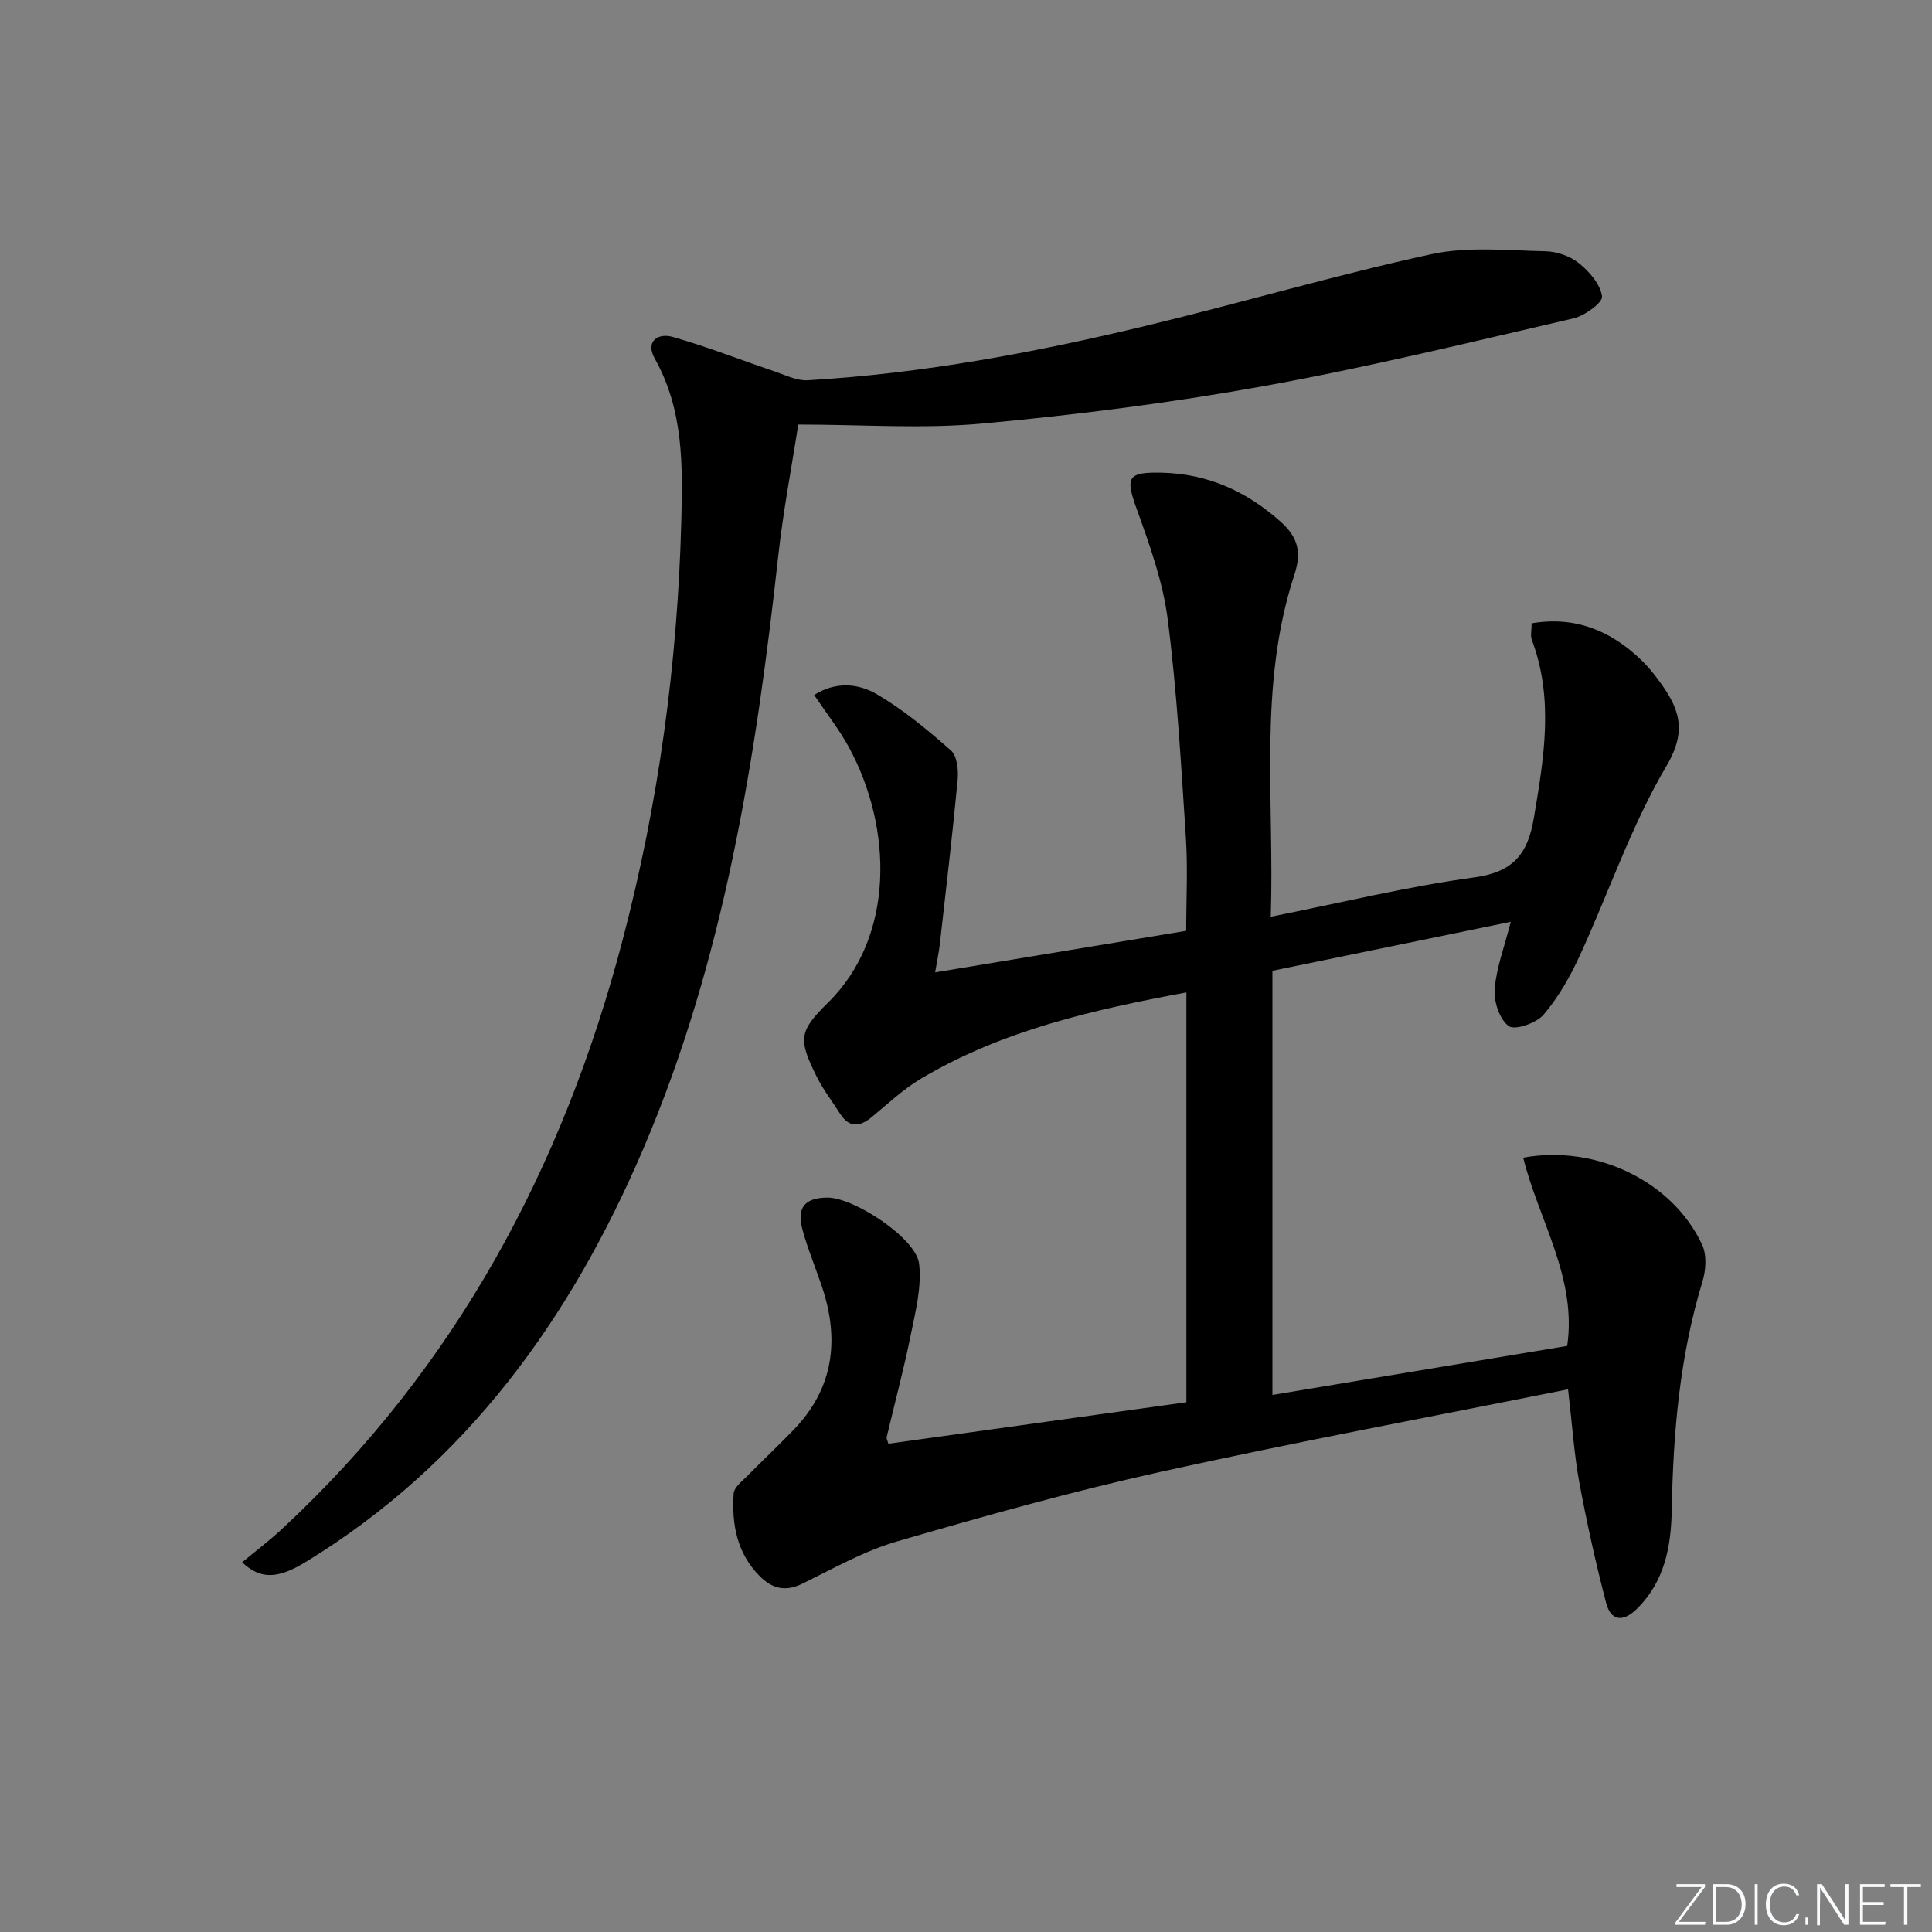
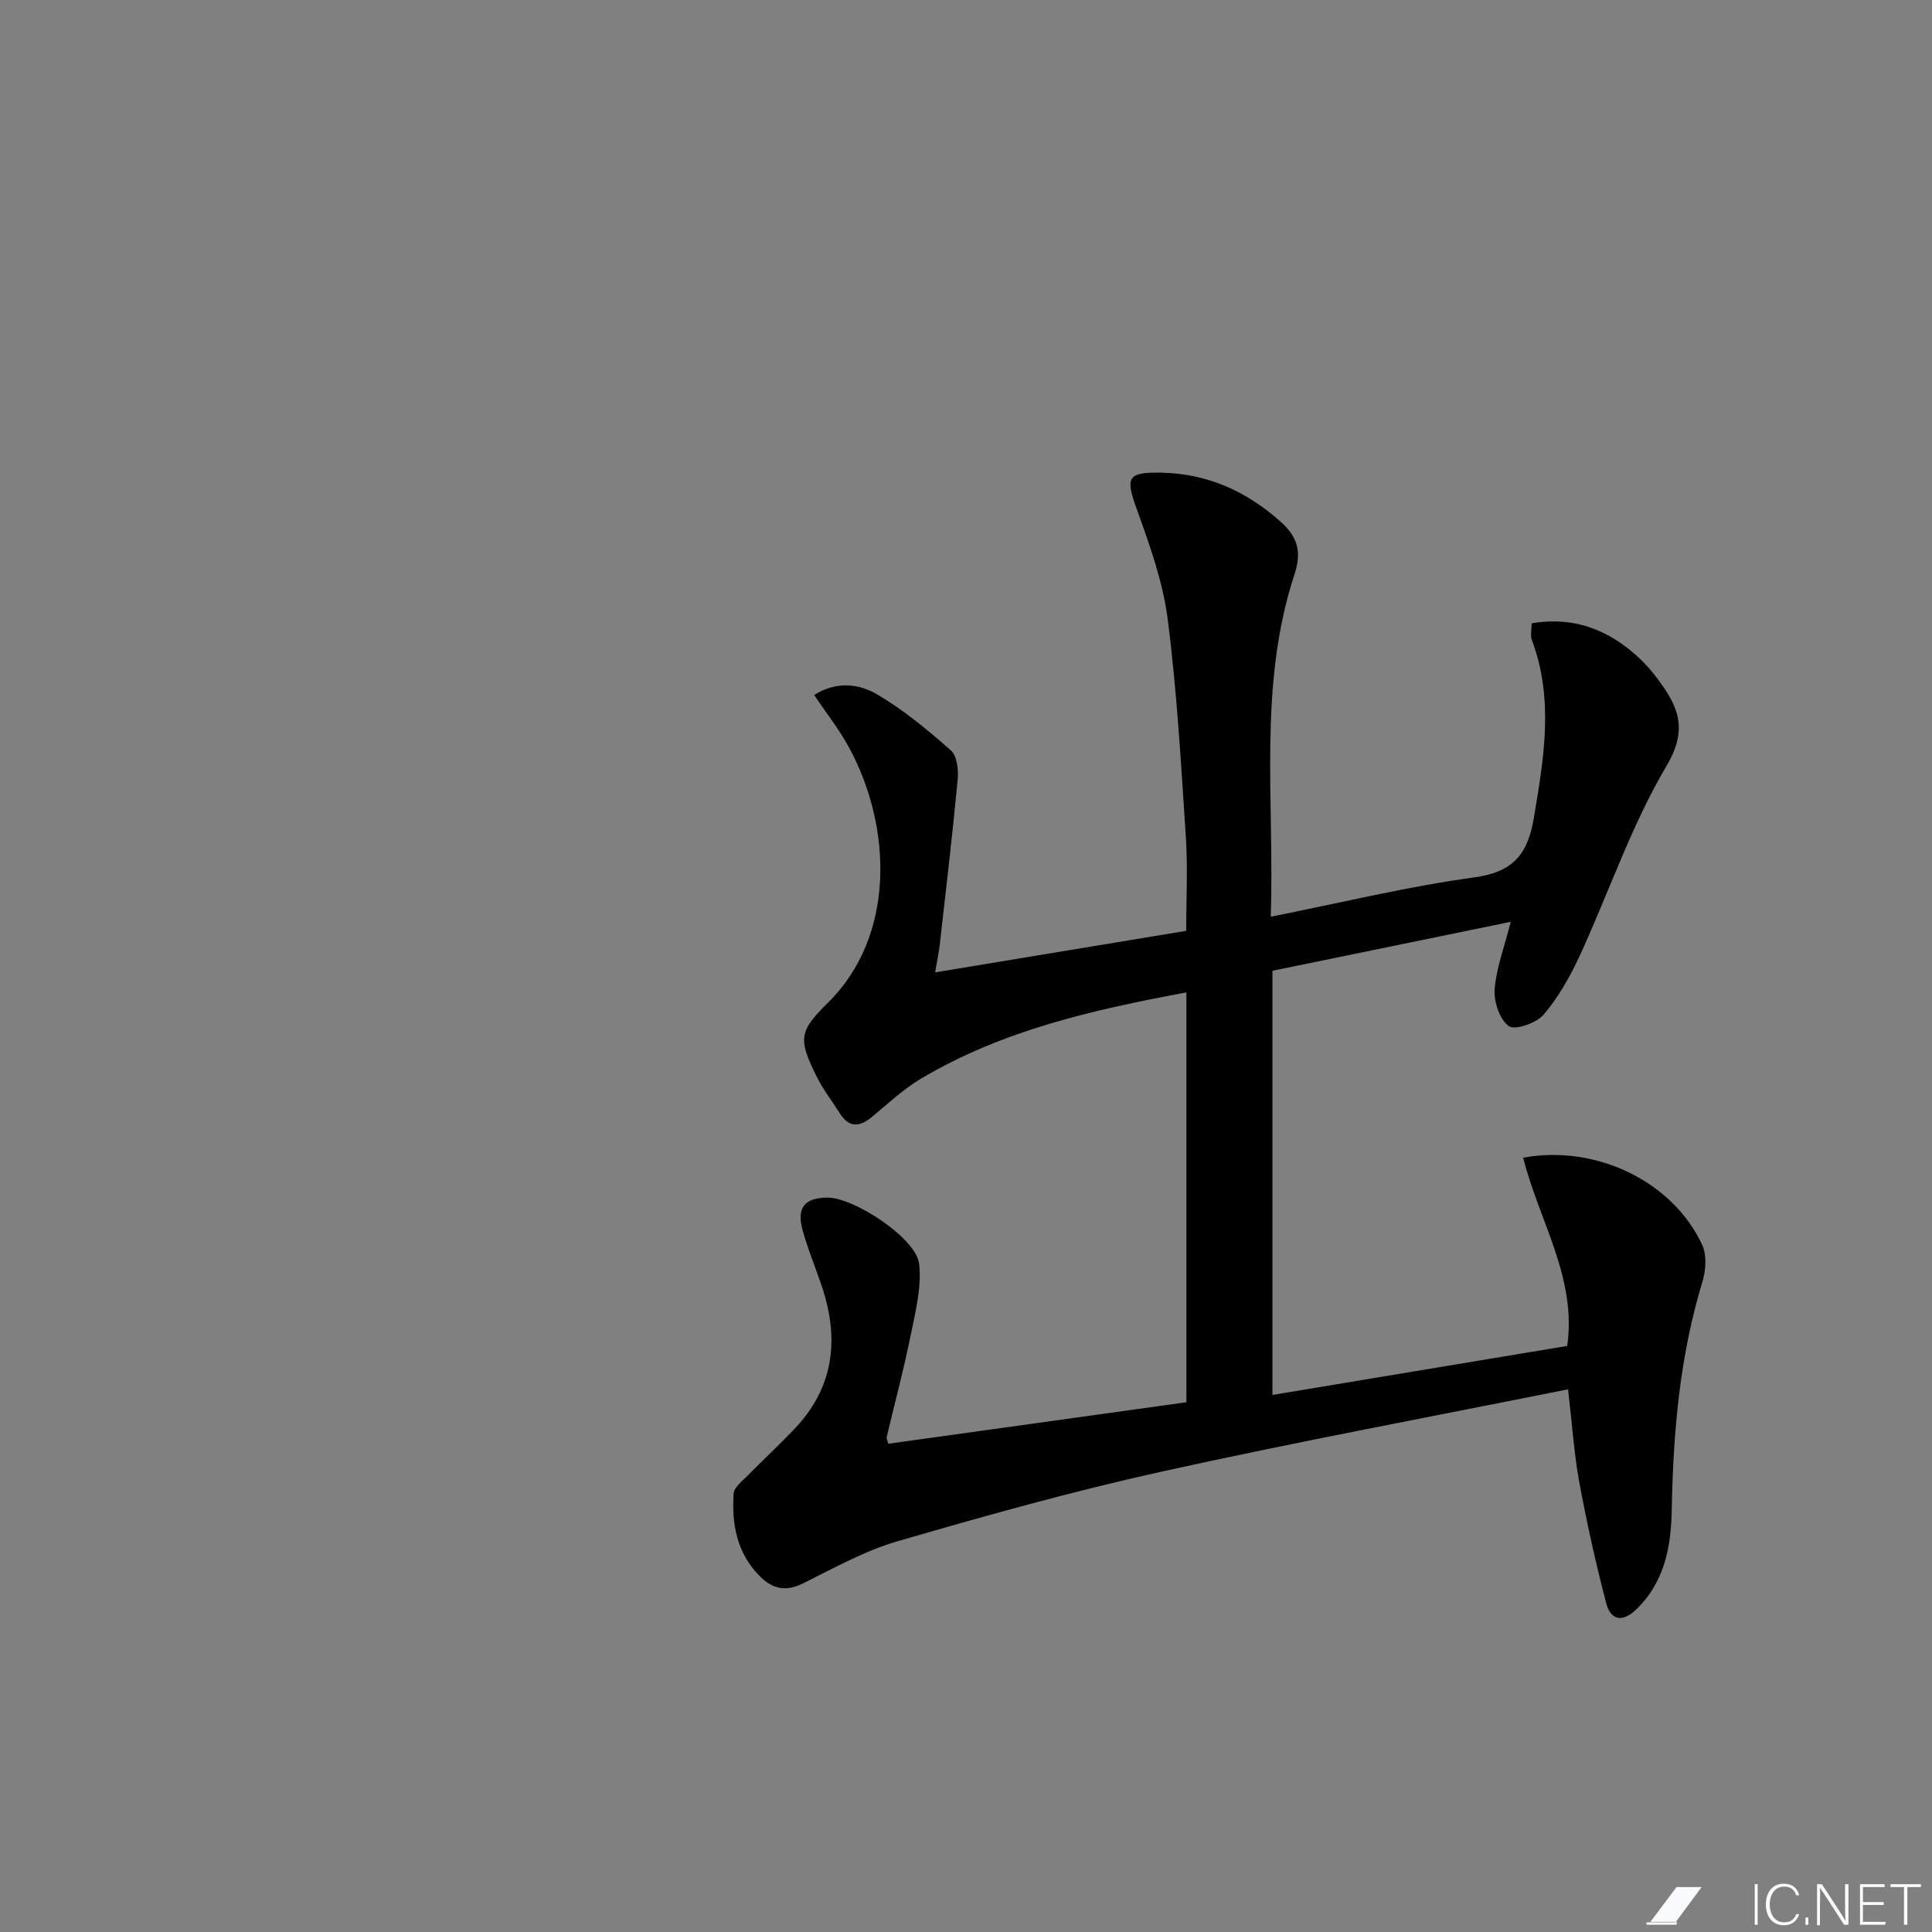
<svg xmlns="http://www.w3.org/2000/svg" enable-background="new 0 0 400 400" viewBox="0 0 400 400">
  <rect x="0" y="0" width="400" height="400" fill="#808080" stroke="none" />
  <g fill="#fafbfc">
-     <path d="m346.9 398 5.4-7.3h-5.2v-.6h5.9v.6l-5.4 7.2h5.5l-.1.6h-6.2v-.5z" />
-     <path d="m354.7 390.1h2.8c2.3 0 3.9 1.6 3.9 4.1s-1.6 4.3-3.9 4.3h-2.8zm.6 7.8h2c2.2 0 3.3-1.6 3.3-3.6 0-1.8-1-3.6-3.3-3.6h-2z" />
+     <path d="m346.9 398 5.4-7.3h-5.2v-.6v.6l-5.4 7.2h5.5l-.1.6h-6.2v-.5z" />
    <path d="m363.9 390.1v8.4h-.6v-8.4z" />
    <path d="m372.5 396.3c-.4 1.3-1.4 2.3-3.2 2.3-2.4 0-3.7-1.9-3.7-4.3 0-2.3 1.2-4.3 3.7-4.3 1.8 0 2.9 1 3.2 2.4h-.6c-.4-1.1-1.1-1.8-2.5-1.8-2.1 0-3 1.9-3 3.7s.9 3.7 3 3.7c1.4 0 2.1-.7 2.5-1.7z" />
    <path d="m373.8 398.5v-1.5h.6v1.5z" />
    <path d="m376.2 398.5v-8.4h1c1.3 2 4.4 6.7 4.9 7.6-.1-1.2-.1-2.4-.1-3.8v-3.8h.7v8.4h-.9c-1.2-1.9-4.4-6.8-5-7.7.1 1.1 0 2.3 0 3.9v3.9h-.6z" />
    <path d="m390 394.4h-4.3v3.5h4.7l-.1.6h-5.2v-8.4h5.1v.6h-4.5v3.1h4.3z" />
    <path d="m394.2 390.7h-2.8v-.6h6.3v.6h-2.8v7.8h-.7z" />
  </g>
  <path d="m324.65 287.64c-28.55 5.73-56.45 10.92-84.14 17.04-18.43 4.07-36.65 9.18-54.78 14.45-6.78 1.97-13.13 5.57-19.53 8.72-3.58 1.76-6.3 1.11-8.95-1.57-4.72-4.78-5.77-10.76-5.36-17.05.09-1.32 1.82-2.61 2.95-3.76 3.13-3.2 6.41-6.26 9.52-9.49 8.27-8.59 9.48-18.63 5.82-29.58-1.32-3.94-2.94-7.79-4.03-11.79-1.25-4.6.46-6.61 5.12-6.66 5.49-.06 18.4 8.39 19.02 13.69.56 4.76-.73 9.83-1.71 14.66-1.44 7.14-3.34 14.19-5.01 21.28-.06.26.15.59.36 1.33 20.43-2.85 40.91-5.7 61.7-8.59 0-28.27 0-56.34 0-84.85-19.19 3.57-38.04 7.8-54.98 17.87-3.68 2.19-6.87 5.23-10.2 7.97-2.55 2.09-4.7 2.15-6.57-.8-1.6-2.53-3.45-4.92-4.78-7.58-3.88-7.8-3.71-9.4 2.34-15.35 13.88-13.66 13.39-36.14 4.34-52.83-2.03-3.73-4.7-7.11-7.22-10.86 4.58-2.9 9.25-2.34 12.98-.16 5.5 3.22 10.52 7.39 15.33 11.63 1.28 1.13 1.59 4.03 1.41 6.03-1.07 11.38-2.42 22.74-3.7 34.1-.19 1.64-.54 3.27-.97 5.83 17.5-2.89 34.6-5.72 51.98-8.6 0-6.5.35-12.96-.07-19.36-.99-15.08-1.84-30.2-3.76-45.17-1-7.77-3.75-15.41-6.43-22.85-2.34-6.5-1.94-7.61 5.07-7.48 9.57.19 17.64 3.81 24.77 10.18 3.64 3.25 4.32 6.38 2.82 10.94-7.56 23.01-4.1 46.75-4.89 70.82 14.5-2.89 28.23-6.24 42.16-8.15 8.07-1.1 11.06-4.85 12.31-12.31 2.08-12.38 4.18-24.61-.42-36.86-.33-.87-.04-1.96-.04-3.43 8.87-1.51 16.21 1.42 22.55 7.46 1.32 1.26 2.51 2.68 3.6 4.14 4.15 5.58 6.33 10.22 1.78 17.91-7.3 12.34-11.95 26.24-17.99 39.35-1.99 4.32-4.42 8.6-7.48 12.18-1.49 1.74-5.92 3.27-7.19 2.36-1.9-1.37-3.12-5.05-2.93-7.62.34-4.39 1.99-8.69 3.34-13.98-16.66 3.42-33.02 6.79-49.35 10.14v87.82c20.47-3.41 40.59-6.75 61.03-10.15 2.05-14.09-5.91-26.05-9.11-38.98 15.19-2.76 30.98 4.99 37.04 18.01.99 2.12.8 5.28.08 7.64-4.71 15.43-6.07 31.26-6.36 47.26-.14 7.62-1.46 14.87-7.28 20.56-2.86 2.79-5.34 2.41-6.3-1.25-2.17-8.31-4.03-16.73-5.6-25.18-1.05-5.86-1.44-11.83-2.29-19.08z" fill="#010000" />
-   <path d="m50.13 323.46c2.79-2.33 5.66-4.49 8.28-6.93 35.94-33.39 58.11-74.78 70.47-121.81 7.46-28.39 11.39-57.28 12.17-86.63.31-11.68.5-23.17-5.49-33.85-2-3.56.63-5.37 3.74-4.48 7.13 2.03 14.05 4.77 21.08 7.14 2.25.76 4.61 1.96 6.86 1.83 23.78-1.39 47.11-5.76 70.2-11.32 19.68-4.74 39.12-10.48 58.89-14.78 7.59-1.65 15.77-.77 23.67-.61 2.36.05 5.11 1.02 6.93 2.49 2.14 1.74 4.44 4.38 4.75 6.86.16 1.29-3.59 4.01-5.92 4.55-21.32 4.93-42.6 10.14-64.12 14.02-19.26 3.47-38.75 5.96-58.24 7.75-12.34 1.14-24.87.21-38.13.21-1.36 8.8-3.12 17.9-4.13 27.09-4.64 42.01-11.16 83.56-27.93 122.8-15.05 35.22-36.55 65.18-69.82 85.54-5.85 3.59-9.42 3.74-13.26.13z" fill="#010000" />
</svg>